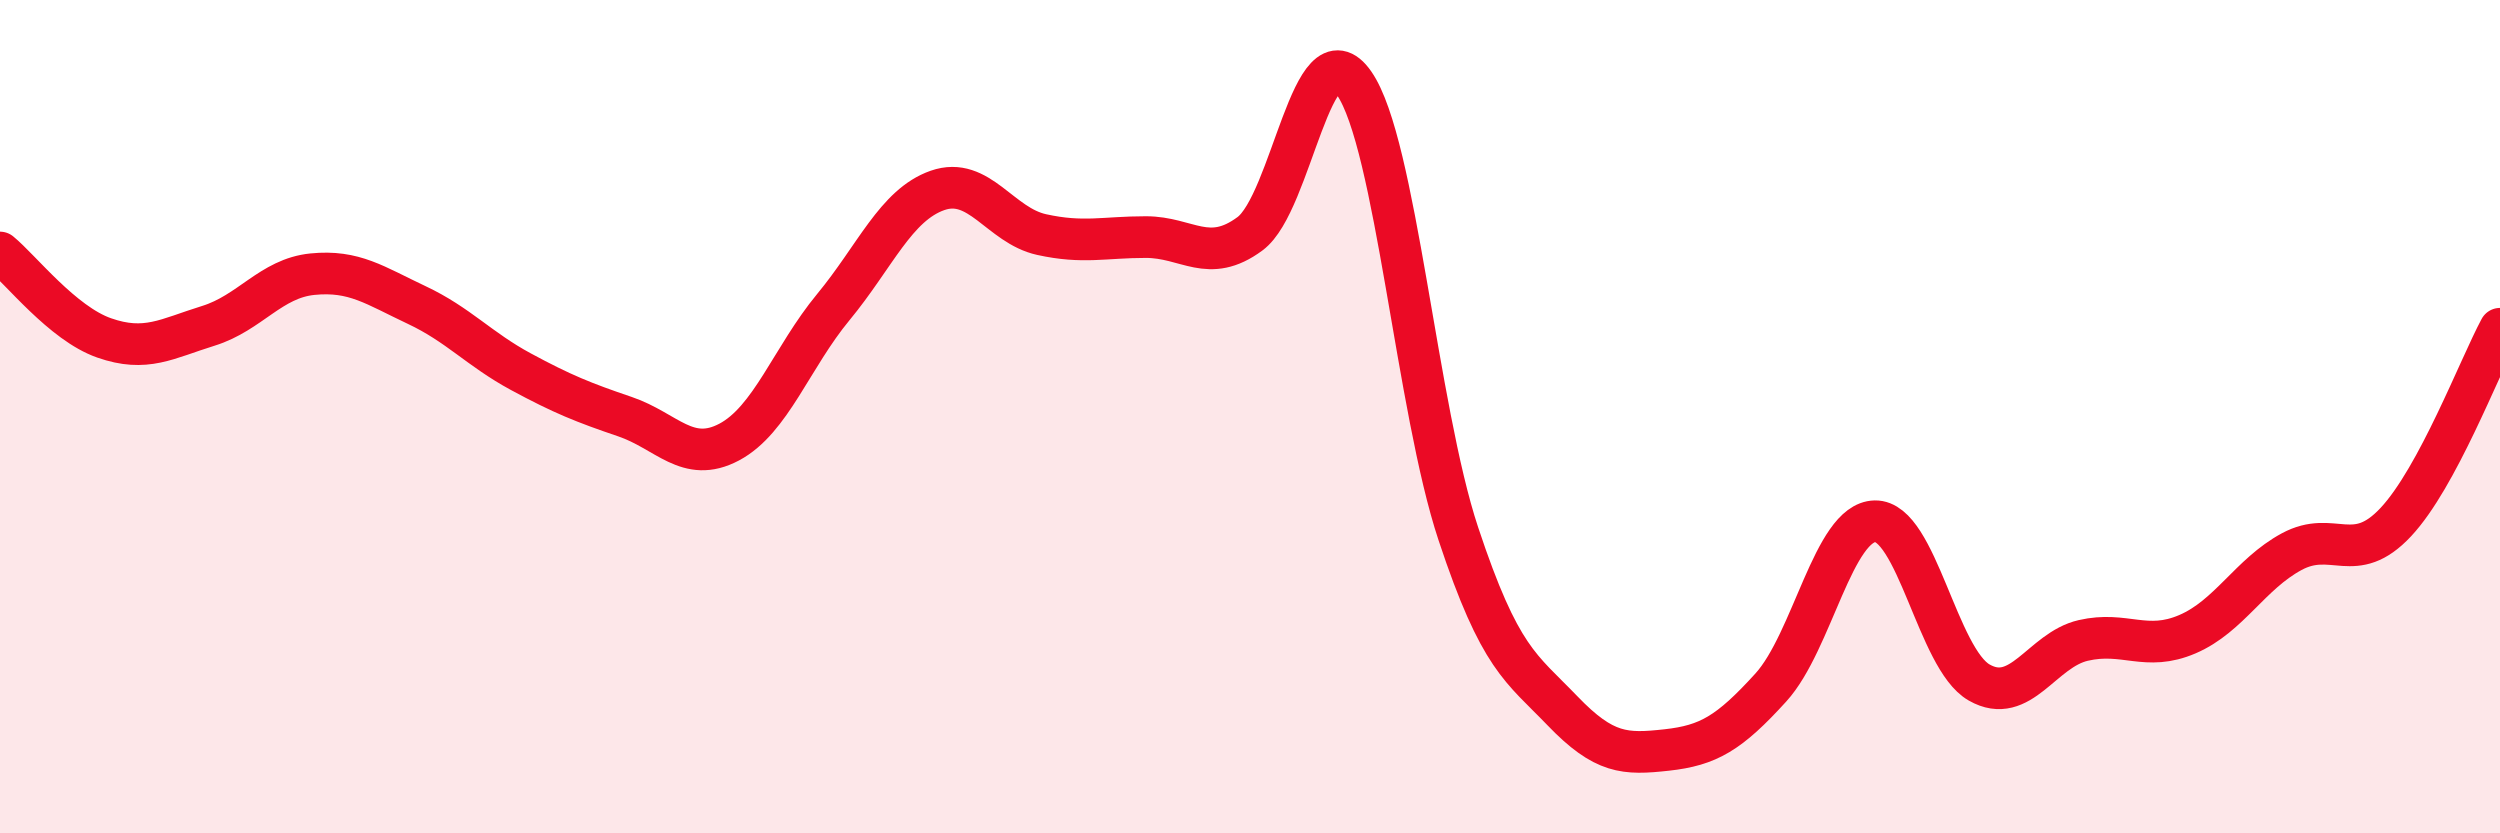
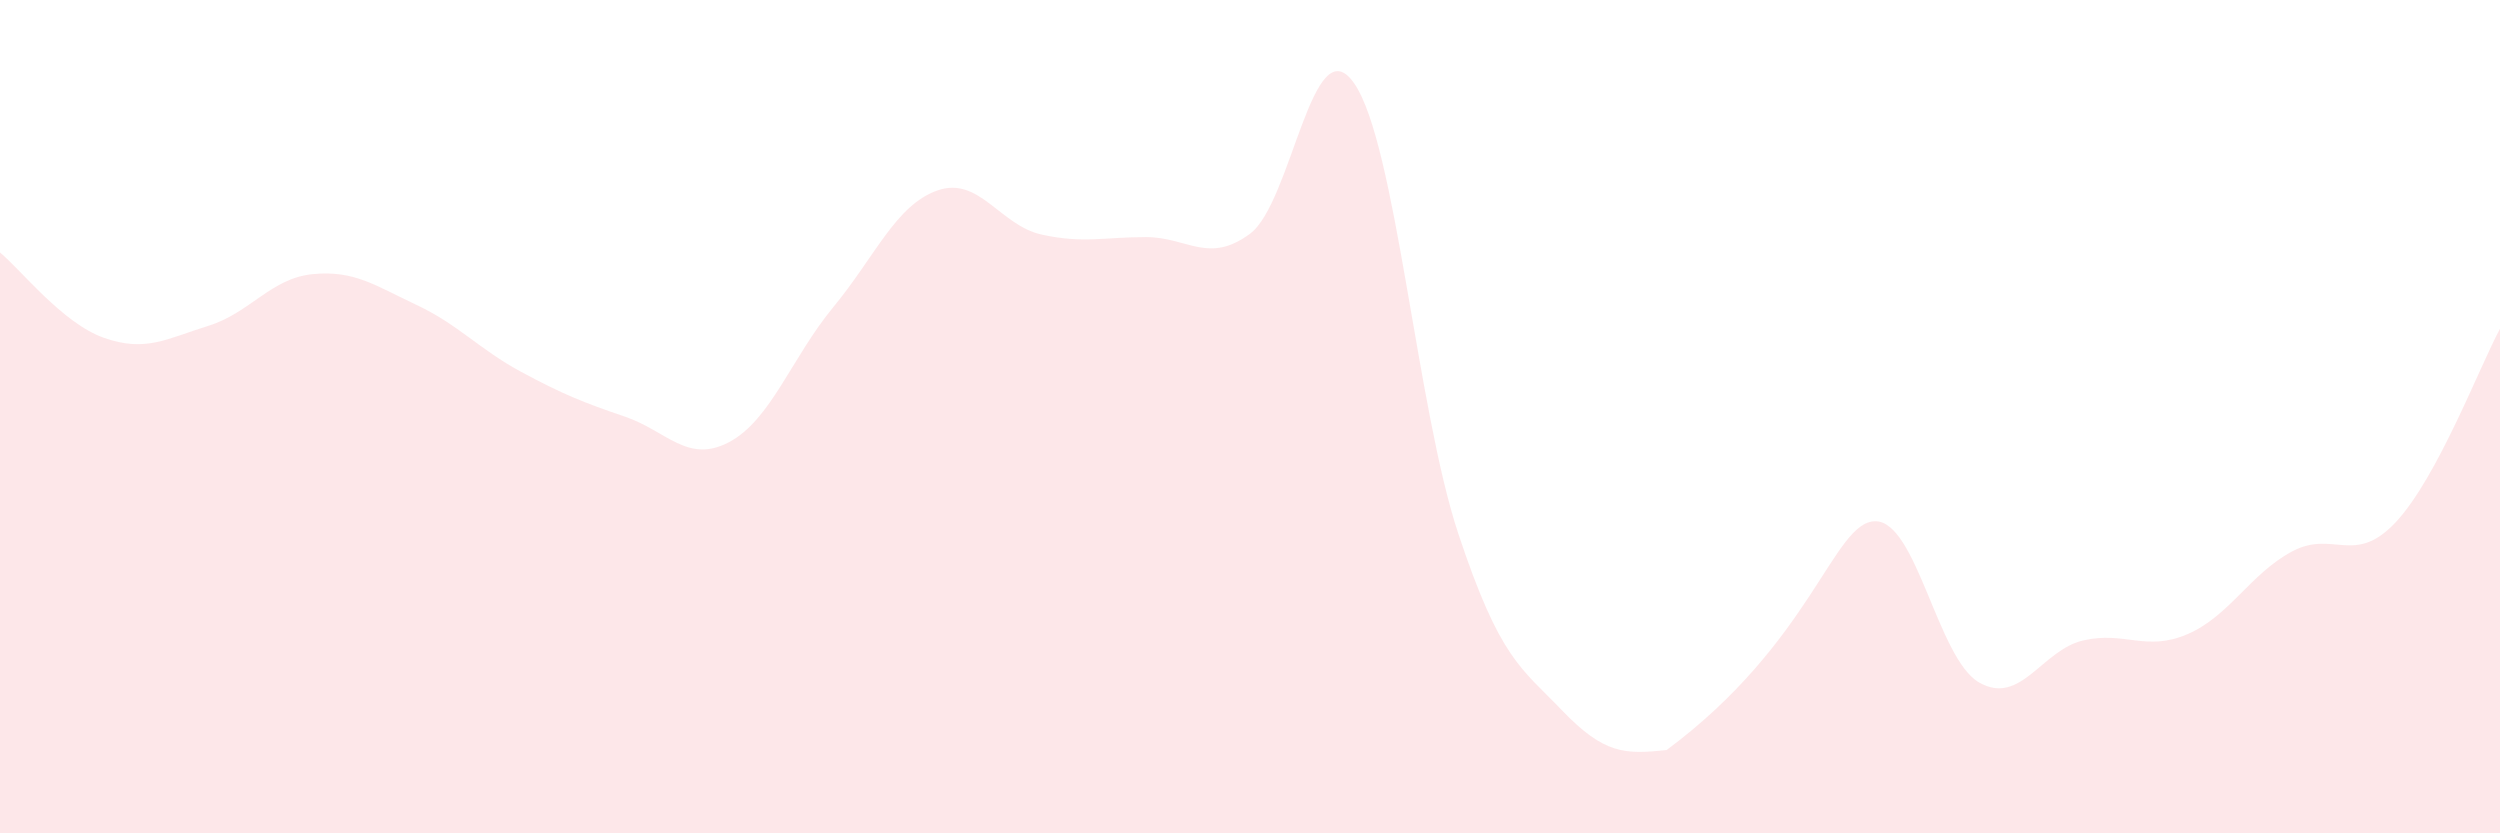
<svg xmlns="http://www.w3.org/2000/svg" width="60" height="20" viewBox="0 0 60 20">
-   <path d="M 0,6.06 C 0.5,6.47 1.5,7.76 2.5,8.11 C 3.5,8.46 4,8.13 5,7.82 C 6,7.51 6.5,6.68 7.5,6.58 C 8.5,6.48 9,6.85 10,7.32 C 11,7.79 11.5,8.38 12.5,8.92 C 13.5,9.46 14,9.66 15,10 C 16,10.34 16.5,11.14 17.5,10.61 C 18.5,10.08 19,8.58 20,7.37 C 21,6.16 21.5,4.92 22.5,4.57 C 23.5,4.22 24,5.41 25,5.63 C 26,5.85 26.5,5.69 27.5,5.69 C 28.5,5.69 29,6.35 30,5.61 C 31,4.87 31.5,0.56 32.5,2 C 33.5,3.44 34,9.8 35,12.81 C 36,15.82 36.5,16.02 37.5,17.06 C 38.5,18.1 39,18.11 40,18 C 41,17.89 41.5,17.6 42.5,16.5 C 43.5,15.4 44,12.53 45,12.51 C 46,12.49 46.5,15.81 47.5,16.38 C 48.5,16.95 49,15.6 50,15.37 C 51,15.14 51.5,15.65 52.5,15.22 C 53.5,14.79 54,13.78 55,13.24 C 56,12.7 56.5,13.6 57.5,12.53 C 58.5,11.46 59.5,8.82 60,7.89L60 20L0 20Z" fill="#EB0A25" opacity="0.1" stroke-linecap="round" stroke-linejoin="round" />
-   <path d="M 0,6.06 C 0.5,6.47 1.5,7.76 2.5,8.11 C 3.5,8.46 4,8.13 5,7.82 C 6,7.51 6.5,6.68 7.5,6.58 C 8.5,6.48 9,6.85 10,7.32 C 11,7.79 11.5,8.38 12.5,8.92 C 13.5,9.46 14,9.66 15,10 C 16,10.34 16.5,11.14 17.5,10.61 C 18.5,10.08 19,8.58 20,7.37 C 21,6.16 21.5,4.92 22.5,4.57 C 23.5,4.22 24,5.41 25,5.63 C 26,5.85 26.5,5.69 27.5,5.69 C 28.5,5.69 29,6.35 30,5.61 C 31,4.87 31.5,0.56 32.5,2 C 33.5,3.44 34,9.8 35,12.81 C 36,15.82 36.5,16.02 37.5,17.06 C 38.5,18.1 39,18.11 40,18 C 41,17.89 41.5,17.6 42.5,16.5 C 43.5,15.4 44,12.53 45,12.51 C 46,12.49 46.5,15.81 47.5,16.38 C 48.5,16.95 49,15.6 50,15.37 C 51,15.14 51.5,15.65 52.5,15.22 C 53.5,14.79 54,13.78 55,13.24 C 56,12.7 56.5,13.6 57.5,12.53 C 58.5,11.46 59.5,8.82 60,7.89" stroke="#EB0A25" stroke-width="1" fill="none" stroke-linecap="round" stroke-linejoin="round" />
+   <path d="M 0,6.06 C 0.5,6.47 1.5,7.76 2.5,8.11 C 3.5,8.46 4,8.13 5,7.82 C 6,7.51 6.5,6.68 7.5,6.58 C 8.5,6.48 9,6.85 10,7.32 C 11,7.79 11.5,8.38 12.5,8.92 C 13.5,9.46 14,9.66 15,10 C 16,10.34 16.5,11.14 17.5,10.61 C 18.5,10.08 19,8.58 20,7.37 C 21,6.16 21.5,4.92 22.5,4.57 C 23.5,4.22 24,5.41 25,5.63 C 26,5.85 26.5,5.69 27.5,5.69 C 28.5,5.69 29,6.35 30,5.61 C 31,4.87 31.5,0.56 32.5,2 C 33.5,3.44 34,9.8 35,12.81 C 36,15.82 36.5,16.02 37.5,17.06 C 38.5,18.1 39,18.11 40,18 C 43.5,15.4 44,12.53 45,12.51 C 46,12.49 46.5,15.81 47.5,16.38 C 48.5,16.95 49,15.6 50,15.37 C 51,15.14 51.5,15.65 52.5,15.22 C 53.5,14.79 54,13.78 55,13.24 C 56,12.7 56.5,13.6 57.5,12.53 C 58.5,11.46 59.5,8.82 60,7.89L60 20L0 20Z" fill="#EB0A25" opacity="0.1" stroke-linecap="round" stroke-linejoin="round" />
</svg>